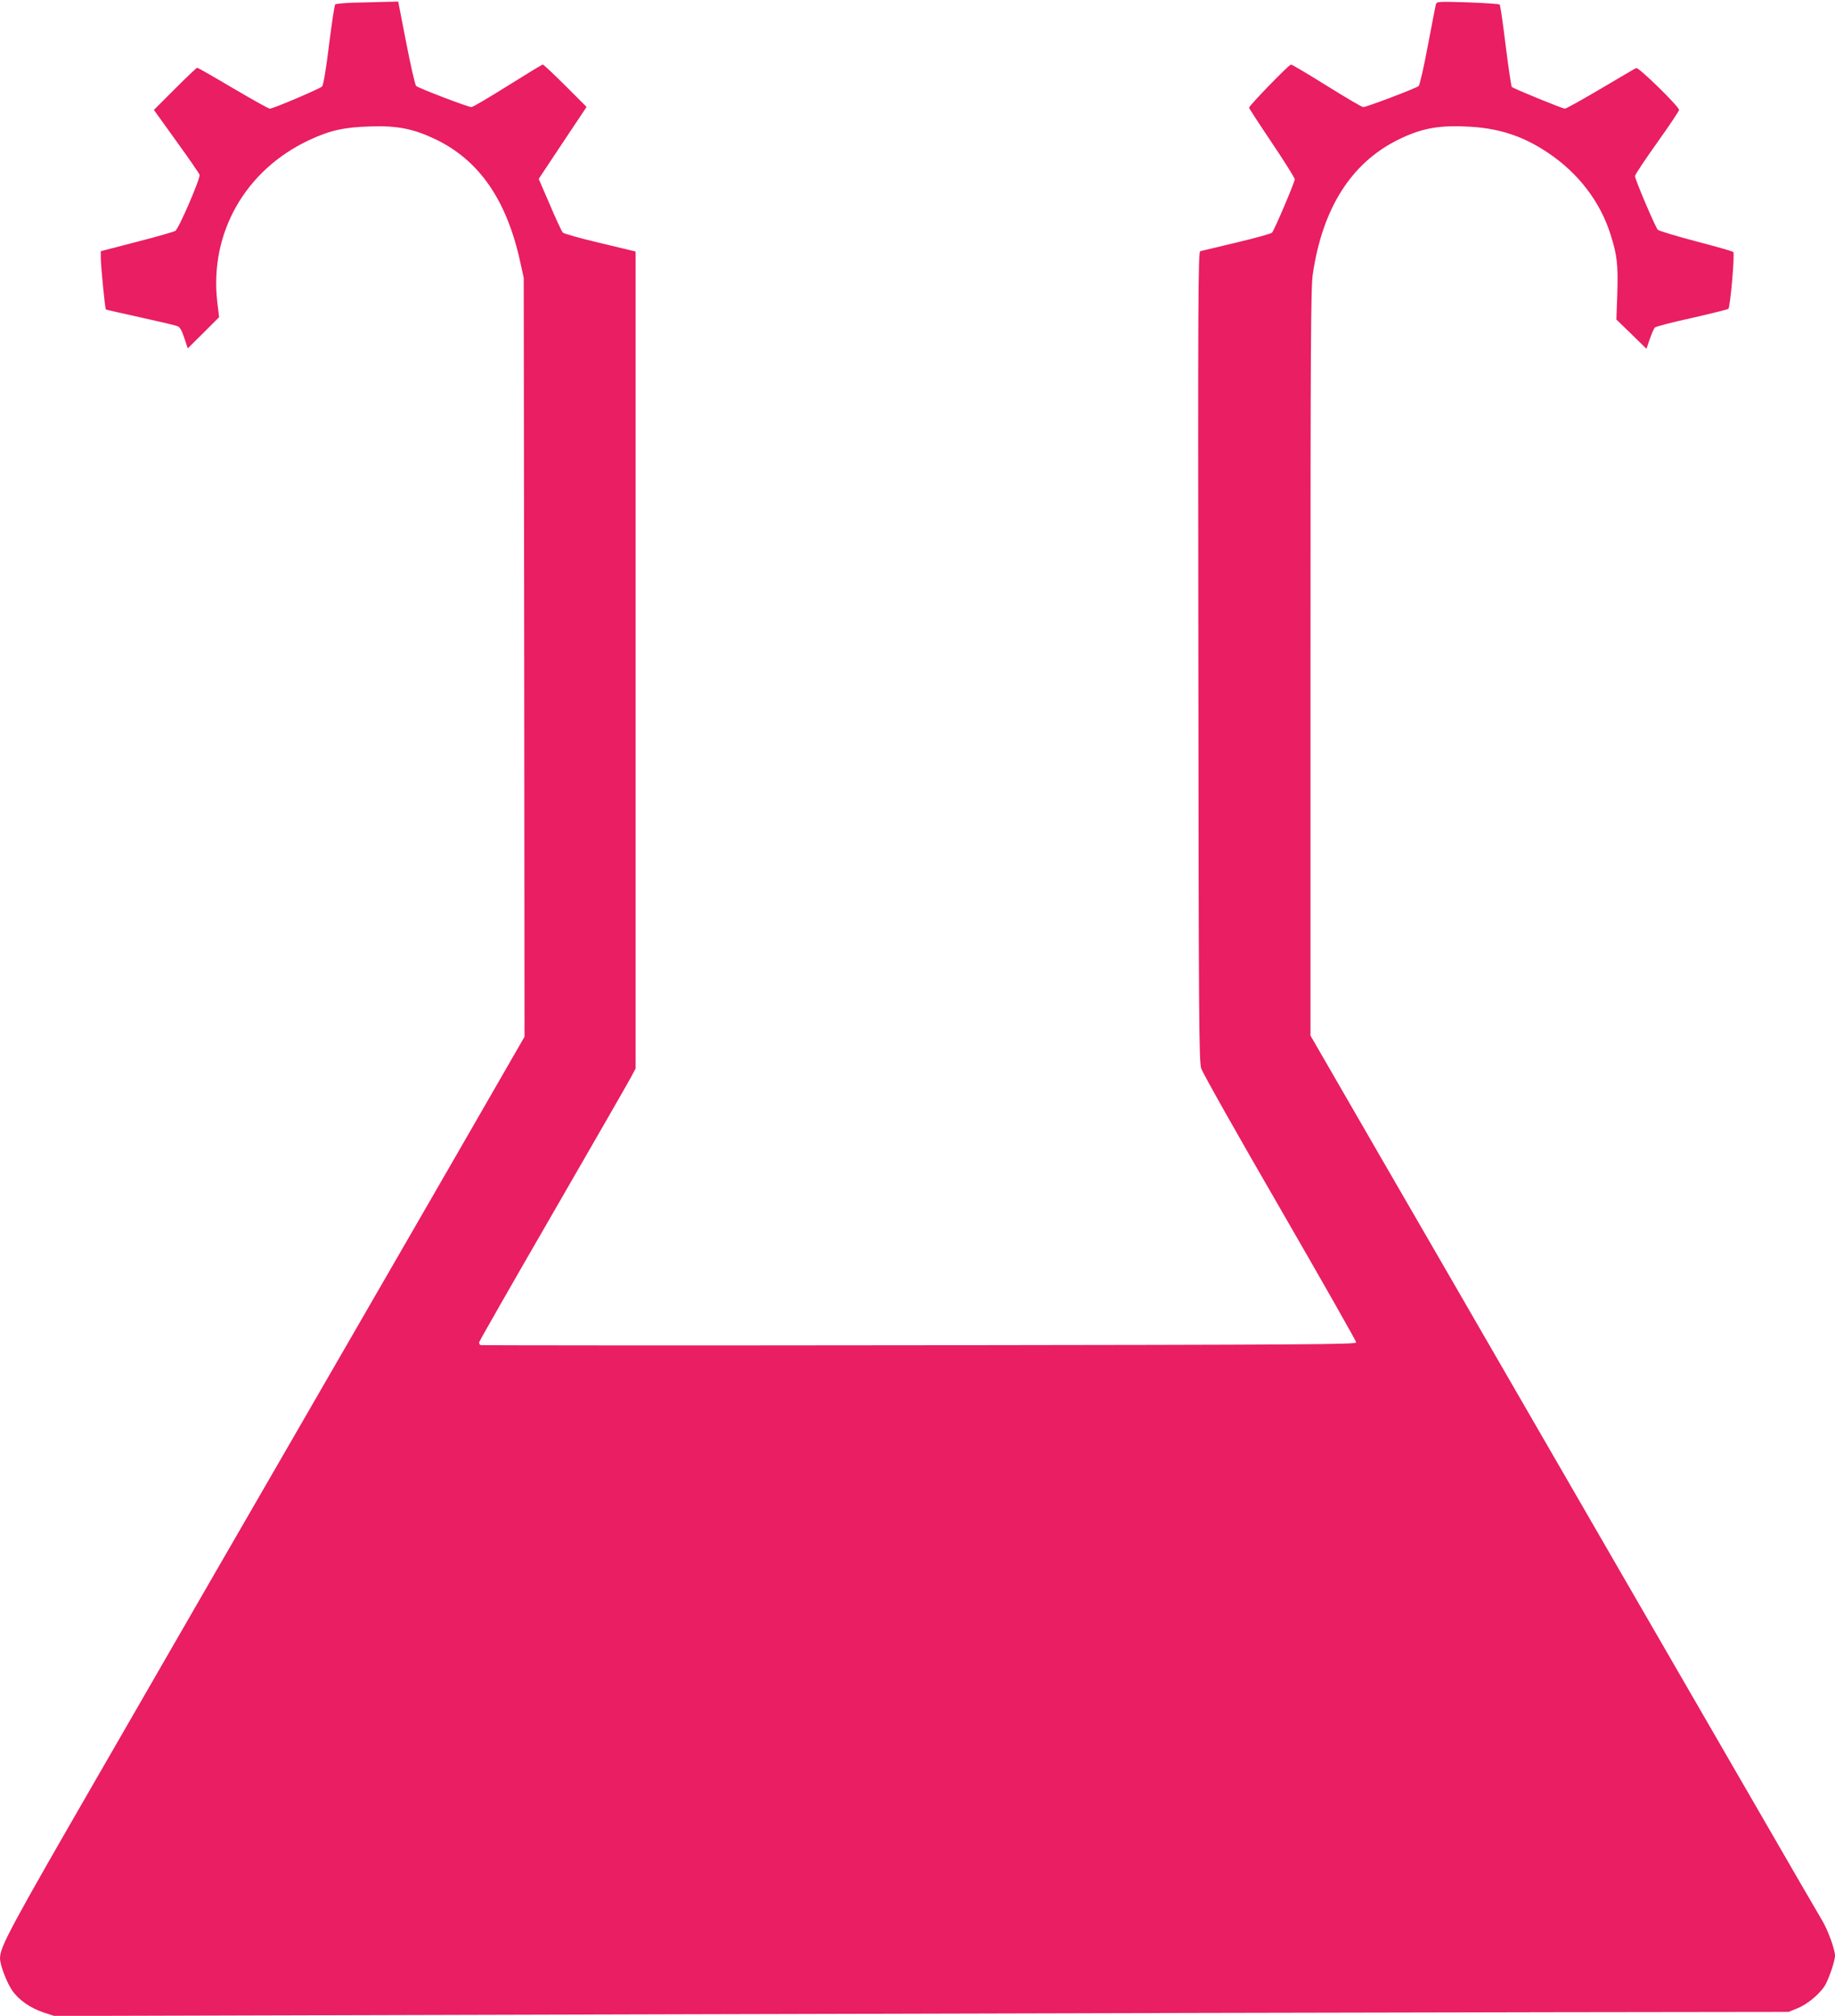
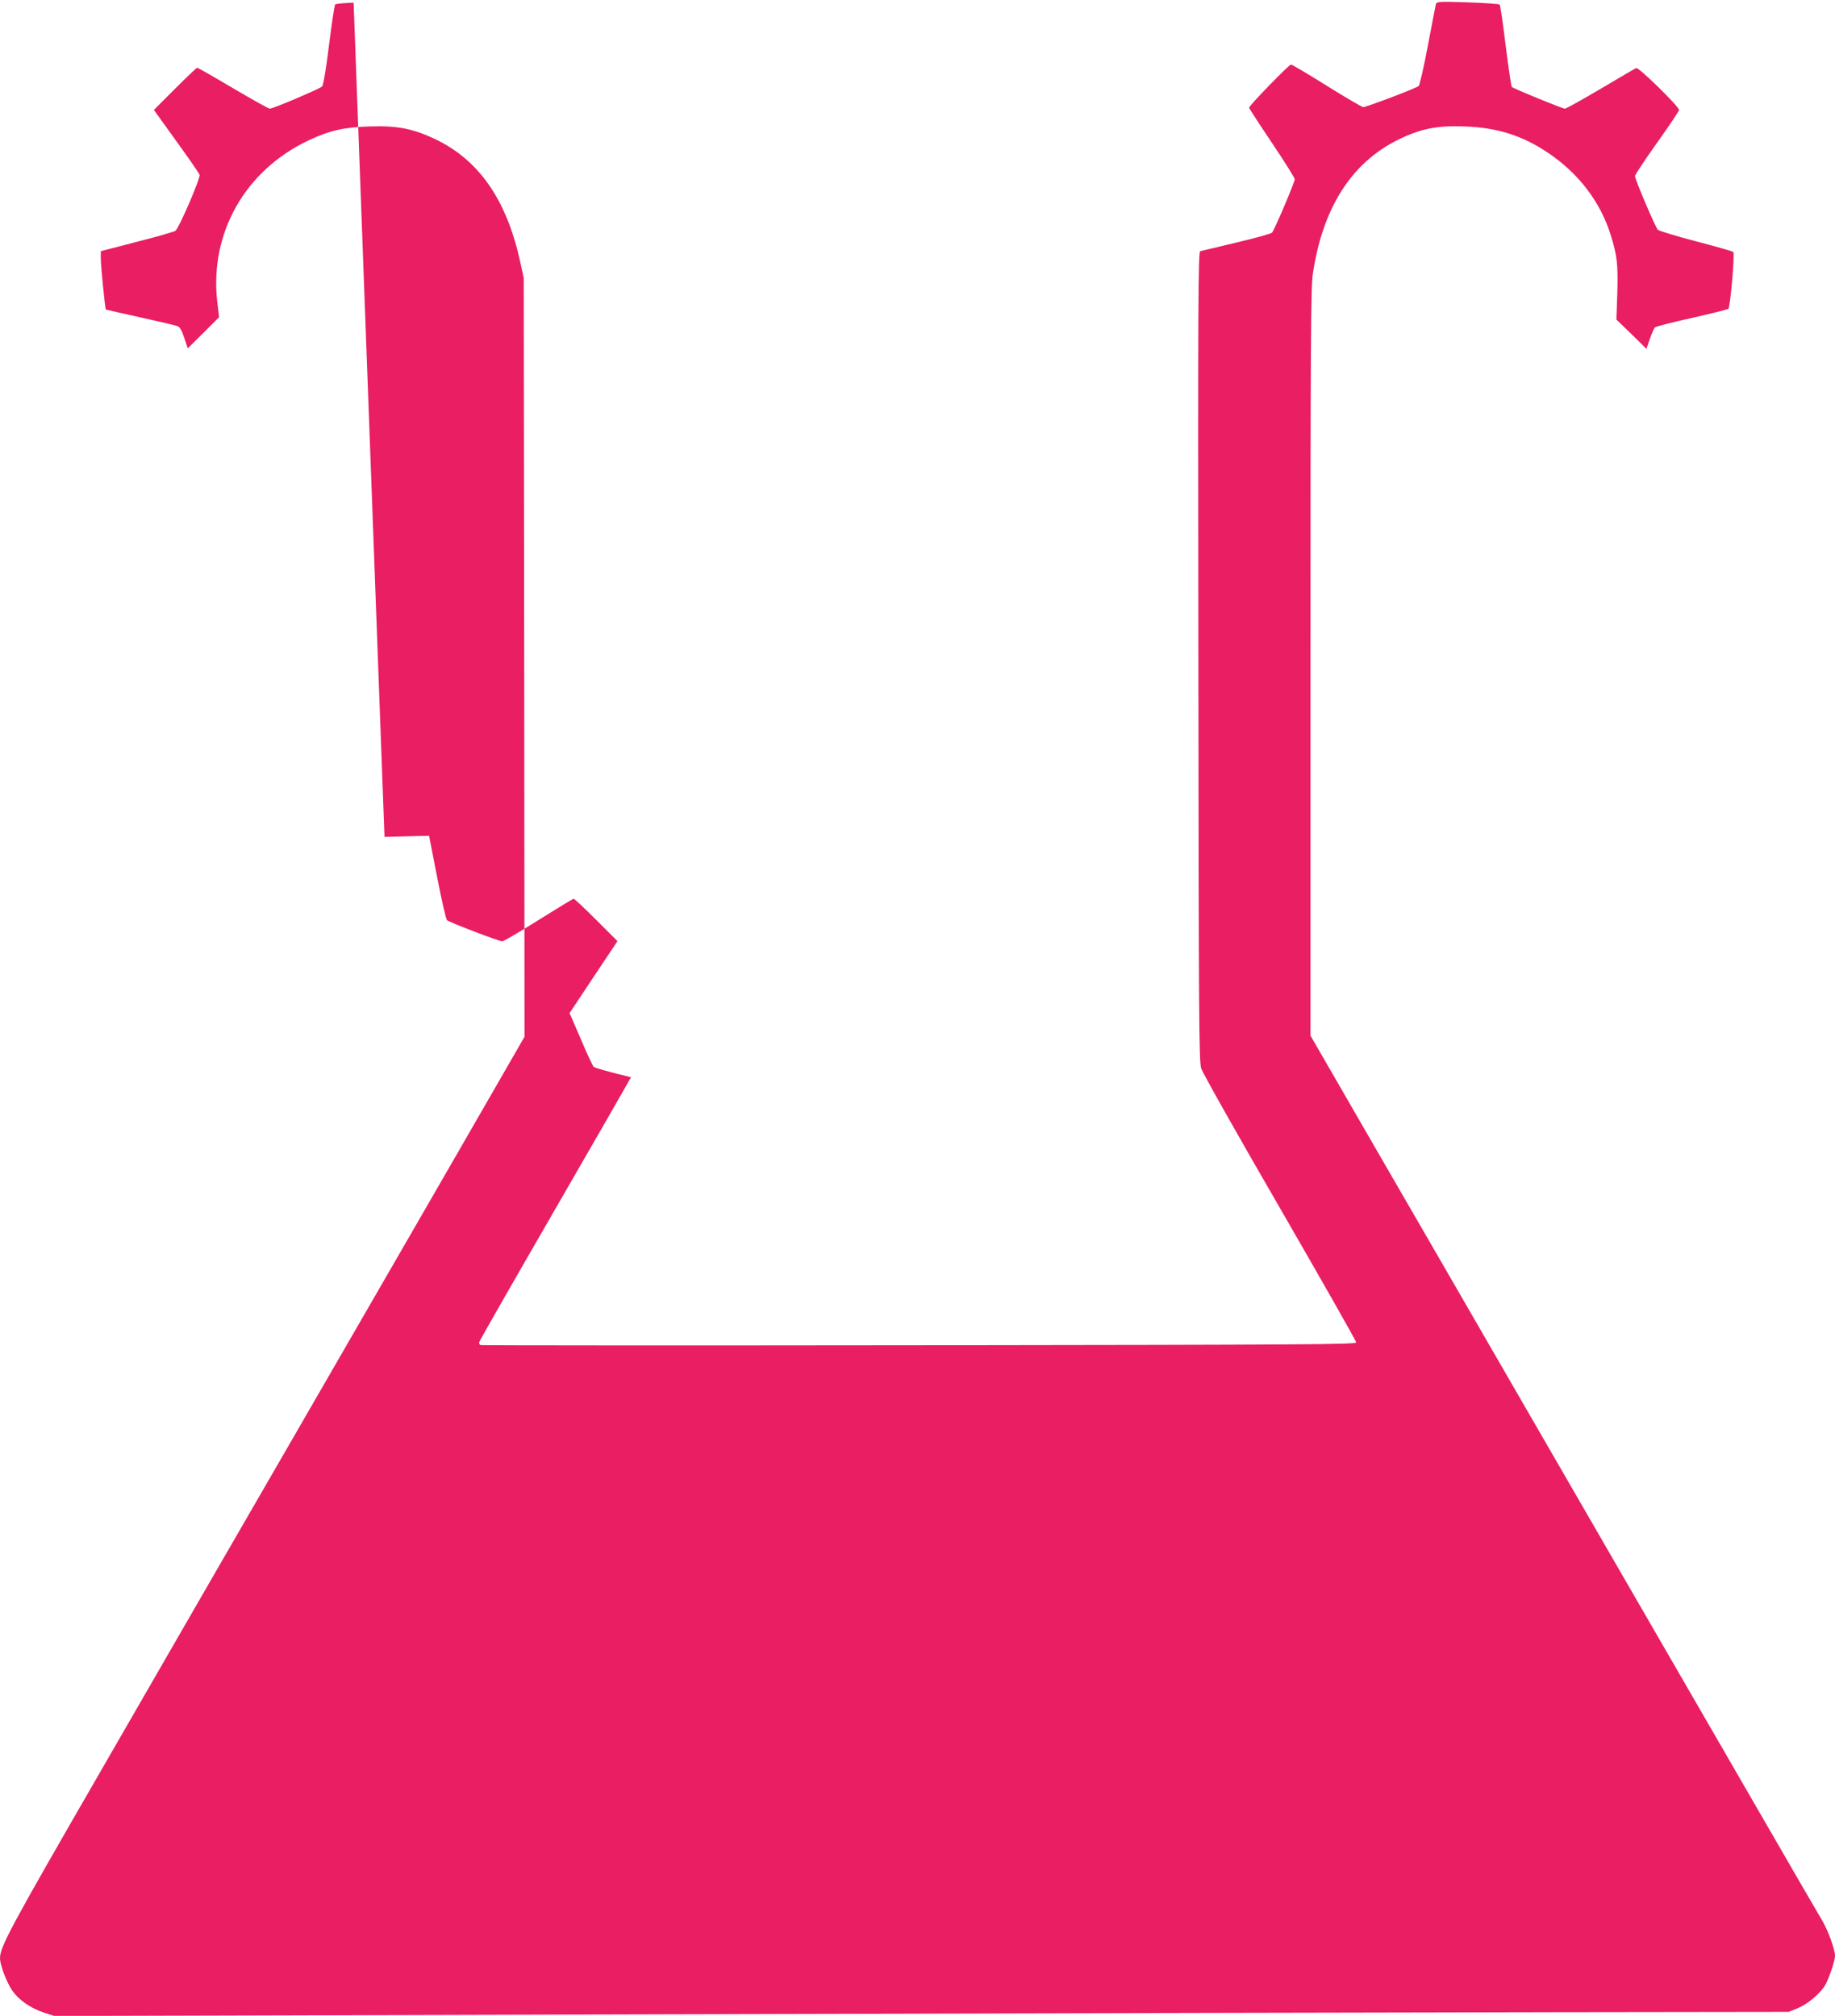
<svg xmlns="http://www.w3.org/2000/svg" version="1.0" width="1165pt" height="1280pt" viewBox="0 0 1165 1280" preserveAspectRatio="xMidYMid meet">
  <g transform="translate(0,1280) scale(0.1,-0.1)" fill="#e91e63" stroke="none">
-     <path d="M2245 12783 c-60 -2 -113 -7 -117 -11 -4 -4 -22 -120 -39 -257 -19 -156 -36 -255 -44 -264 -15 -15 -311 -141 -332 -141 -8 0 -113 59 -234 130 -121 72 -223 130 -227 130 -4 0 -67 -60 -141 -134 l-134 -134 143 -199 c79 -109 145 -205 147 -213 6 -22 -132 -343 -154 -356 -10 -6 -120 -38 -246 -70 l-227 -59 0 -45 c0 -50 27 -320 32 -325 2 -2 100 -24 218 -50 118 -26 225 -51 236 -56 16 -5 28 -27 44 -75 l22 -66 100 99 99 99 -12 99 c-49 436 178 835 583 1025 132 62 222 82 386 87 173 6 276 -14 418 -82 276 -133 450 -384 536 -775 l23 -105 3 -2409 2 -2409 -179 -311 c-98 -171 -336 -583 -528 -916 -525 -909 -1131 -1959 -1268 -2195 -66 -115 -388 -673 -715 -1240 -576 -998 -640 -1116 -640 -1190 0 -41 41 -150 76 -202 43 -63 117 -114 204 -143 l65 -21 4015 11 c2208 6 4686 12 5505 13 l1490 2 57 23 c68 28 151 99 180 155 27 55 57 146 58 178 0 40 -45 164 -83 227 -19 31 -202 347 -407 702 -205 355 -598 1034 -873 1510 -275 476 -557 964 -627 1085 -70 121 -304 526 -520 900 -217 374 -489 846 -607 1050 l-213 369 0 2371 c0 2030 2 2384 15 2467 62 416 243 701 536 848 144 72 251 94 426 87 209 -7 367 -57 532 -168 191 -128 329 -308 395 -515 43 -135 49 -192 44 -374 l-6 -169 96 -93 95 -93 21 62 c12 34 26 67 32 73 7 7 112 34 235 61 123 28 227 54 232 58 12 12 42 350 31 361 -5 5 -112 35 -238 68 -125 33 -234 66 -241 73 -16 17 -145 320 -145 341 0 8 63 103 140 211 77 108 140 202 140 209 0 21 -256 272 -272 266 -8 -3 -109 -63 -226 -132 -117 -69 -219 -126 -227 -126 -15 0 -326 127 -337 138 -4 4 -21 122 -39 262 -17 140 -34 258 -38 261 -3 4 -94 10 -203 14 -185 6 -196 5 -202 -12 -2 -10 -26 -128 -51 -263 -25 -135 -52 -250 -58 -256 -15 -14 -331 -134 -352 -134 -9 0 -112 61 -231 135 -118 74 -221 135 -228 135 -13 0 -266 -261 -266 -274 0 -4 65 -104 145 -223 80 -119 145 -223 145 -231 0 -19 -129 -322 -144 -339 -6 -7 -108 -35 -226 -63 -118 -28 -222 -53 -230 -55 -13 -4 -15 -297 -12 -2572 2 -2305 4 -2573 18 -2617 8 -27 233 -426 500 -887 266 -461 484 -844 484 -853 0 -13 -296 -15 -2772 -18 -1525 -2 -2779 -1 -2786 1 -8 2 -12 11 -9 20 2 9 213 378 469 821 256 443 478 830 494 860 l29 55 0 2594 0 2594 -225 54 c-124 29 -230 59 -237 66 -6 6 -44 86 -82 177 l-71 164 152 229 152 228 -135 135 c-73 73 -138 134 -143 134 -5 0 -105 -61 -223 -135 -118 -74 -221 -135 -230 -135 -22 0 -335 120 -351 134 -7 7 -35 130 -63 274 l-51 262 -87 -2 c-47 -1 -135 -4 -196 -5z" />
+     <path d="M2245 12783 c-60 -2 -113 -7 -117 -11 -4 -4 -22 -120 -39 -257 -19 -156 -36 -255 -44 -264 -15 -15 -311 -141 -332 -141 -8 0 -113 59 -234 130 -121 72 -223 130 -227 130 -4 0 -67 -60 -141 -134 l-134 -134 143 -199 c79 -109 145 -205 147 -213 6 -22 -132 -343 -154 -356 -10 -6 -120 -38 -246 -70 l-227 -59 0 -45 c0 -50 27 -320 32 -325 2 -2 100 -24 218 -50 118 -26 225 -51 236 -56 16 -5 28 -27 44 -75 l22 -66 100 99 99 99 -12 99 c-49 436 178 835 583 1025 132 62 222 82 386 87 173 6 276 -14 418 -82 276 -133 450 -384 536 -775 l23 -105 3 -2409 2 -2409 -179 -311 c-98 -171 -336 -583 -528 -916 -525 -909 -1131 -1959 -1268 -2195 -66 -115 -388 -673 -715 -1240 -576 -998 -640 -1116 -640 -1190 0 -41 41 -150 76 -202 43 -63 117 -114 204 -143 l65 -21 4015 11 c2208 6 4686 12 5505 13 l1490 2 57 23 c68 28 151 99 180 155 27 55 57 146 58 178 0 40 -45 164 -83 227 -19 31 -202 347 -407 702 -205 355 -598 1034 -873 1510 -275 476 -557 964 -627 1085 -70 121 -304 526 -520 900 -217 374 -489 846 -607 1050 l-213 369 0 2371 c0 2030 2 2384 15 2467 62 416 243 701 536 848 144 72 251 94 426 87 209 -7 367 -57 532 -168 191 -128 329 -308 395 -515 43 -135 49 -192 44 -374 l-6 -169 96 -93 95 -93 21 62 c12 34 26 67 32 73 7 7 112 34 235 61 123 28 227 54 232 58 12 12 42 350 31 361 -5 5 -112 35 -238 68 -125 33 -234 66 -241 73 -16 17 -145 320 -145 341 0 8 63 103 140 211 77 108 140 202 140 209 0 21 -256 272 -272 266 -8 -3 -109 -63 -226 -132 -117 -69 -219 -126 -227 -126 -15 0 -326 127 -337 138 -4 4 -21 122 -39 262 -17 140 -34 258 -38 261 -3 4 -94 10 -203 14 -185 6 -196 5 -202 -12 -2 -10 -26 -128 -51 -263 -25 -135 -52 -250 -58 -256 -15 -14 -331 -134 -352 -134 -9 0 -112 61 -231 135 -118 74 -221 135 -228 135 -13 0 -266 -261 -266 -274 0 -4 65 -104 145 -223 80 -119 145 -223 145 -231 0 -19 -129 -322 -144 -339 -6 -7 -108 -35 -226 -63 -118 -28 -222 -53 -230 -55 -13 -4 -15 -297 -12 -2572 2 -2305 4 -2573 18 -2617 8 -27 233 -426 500 -887 266 -461 484 -844 484 -853 0 -13 -296 -15 -2772 -18 -1525 -2 -2779 -1 -2786 1 -8 2 -12 11 -9 20 2 9 213 378 469 821 256 443 478 830 494 860 c-124 29 -230 59 -237 66 -6 6 -44 86 -82 177 l-71 164 152 229 152 228 -135 135 c-73 73 -138 134 -143 134 -5 0 -105 -61 -223 -135 -118 -74 -221 -135 -230 -135 -22 0 -335 120 -351 134 -7 7 -35 130 -63 274 l-51 262 -87 -2 c-47 -1 -135 -4 -196 -5z" />
  </g>
</svg>